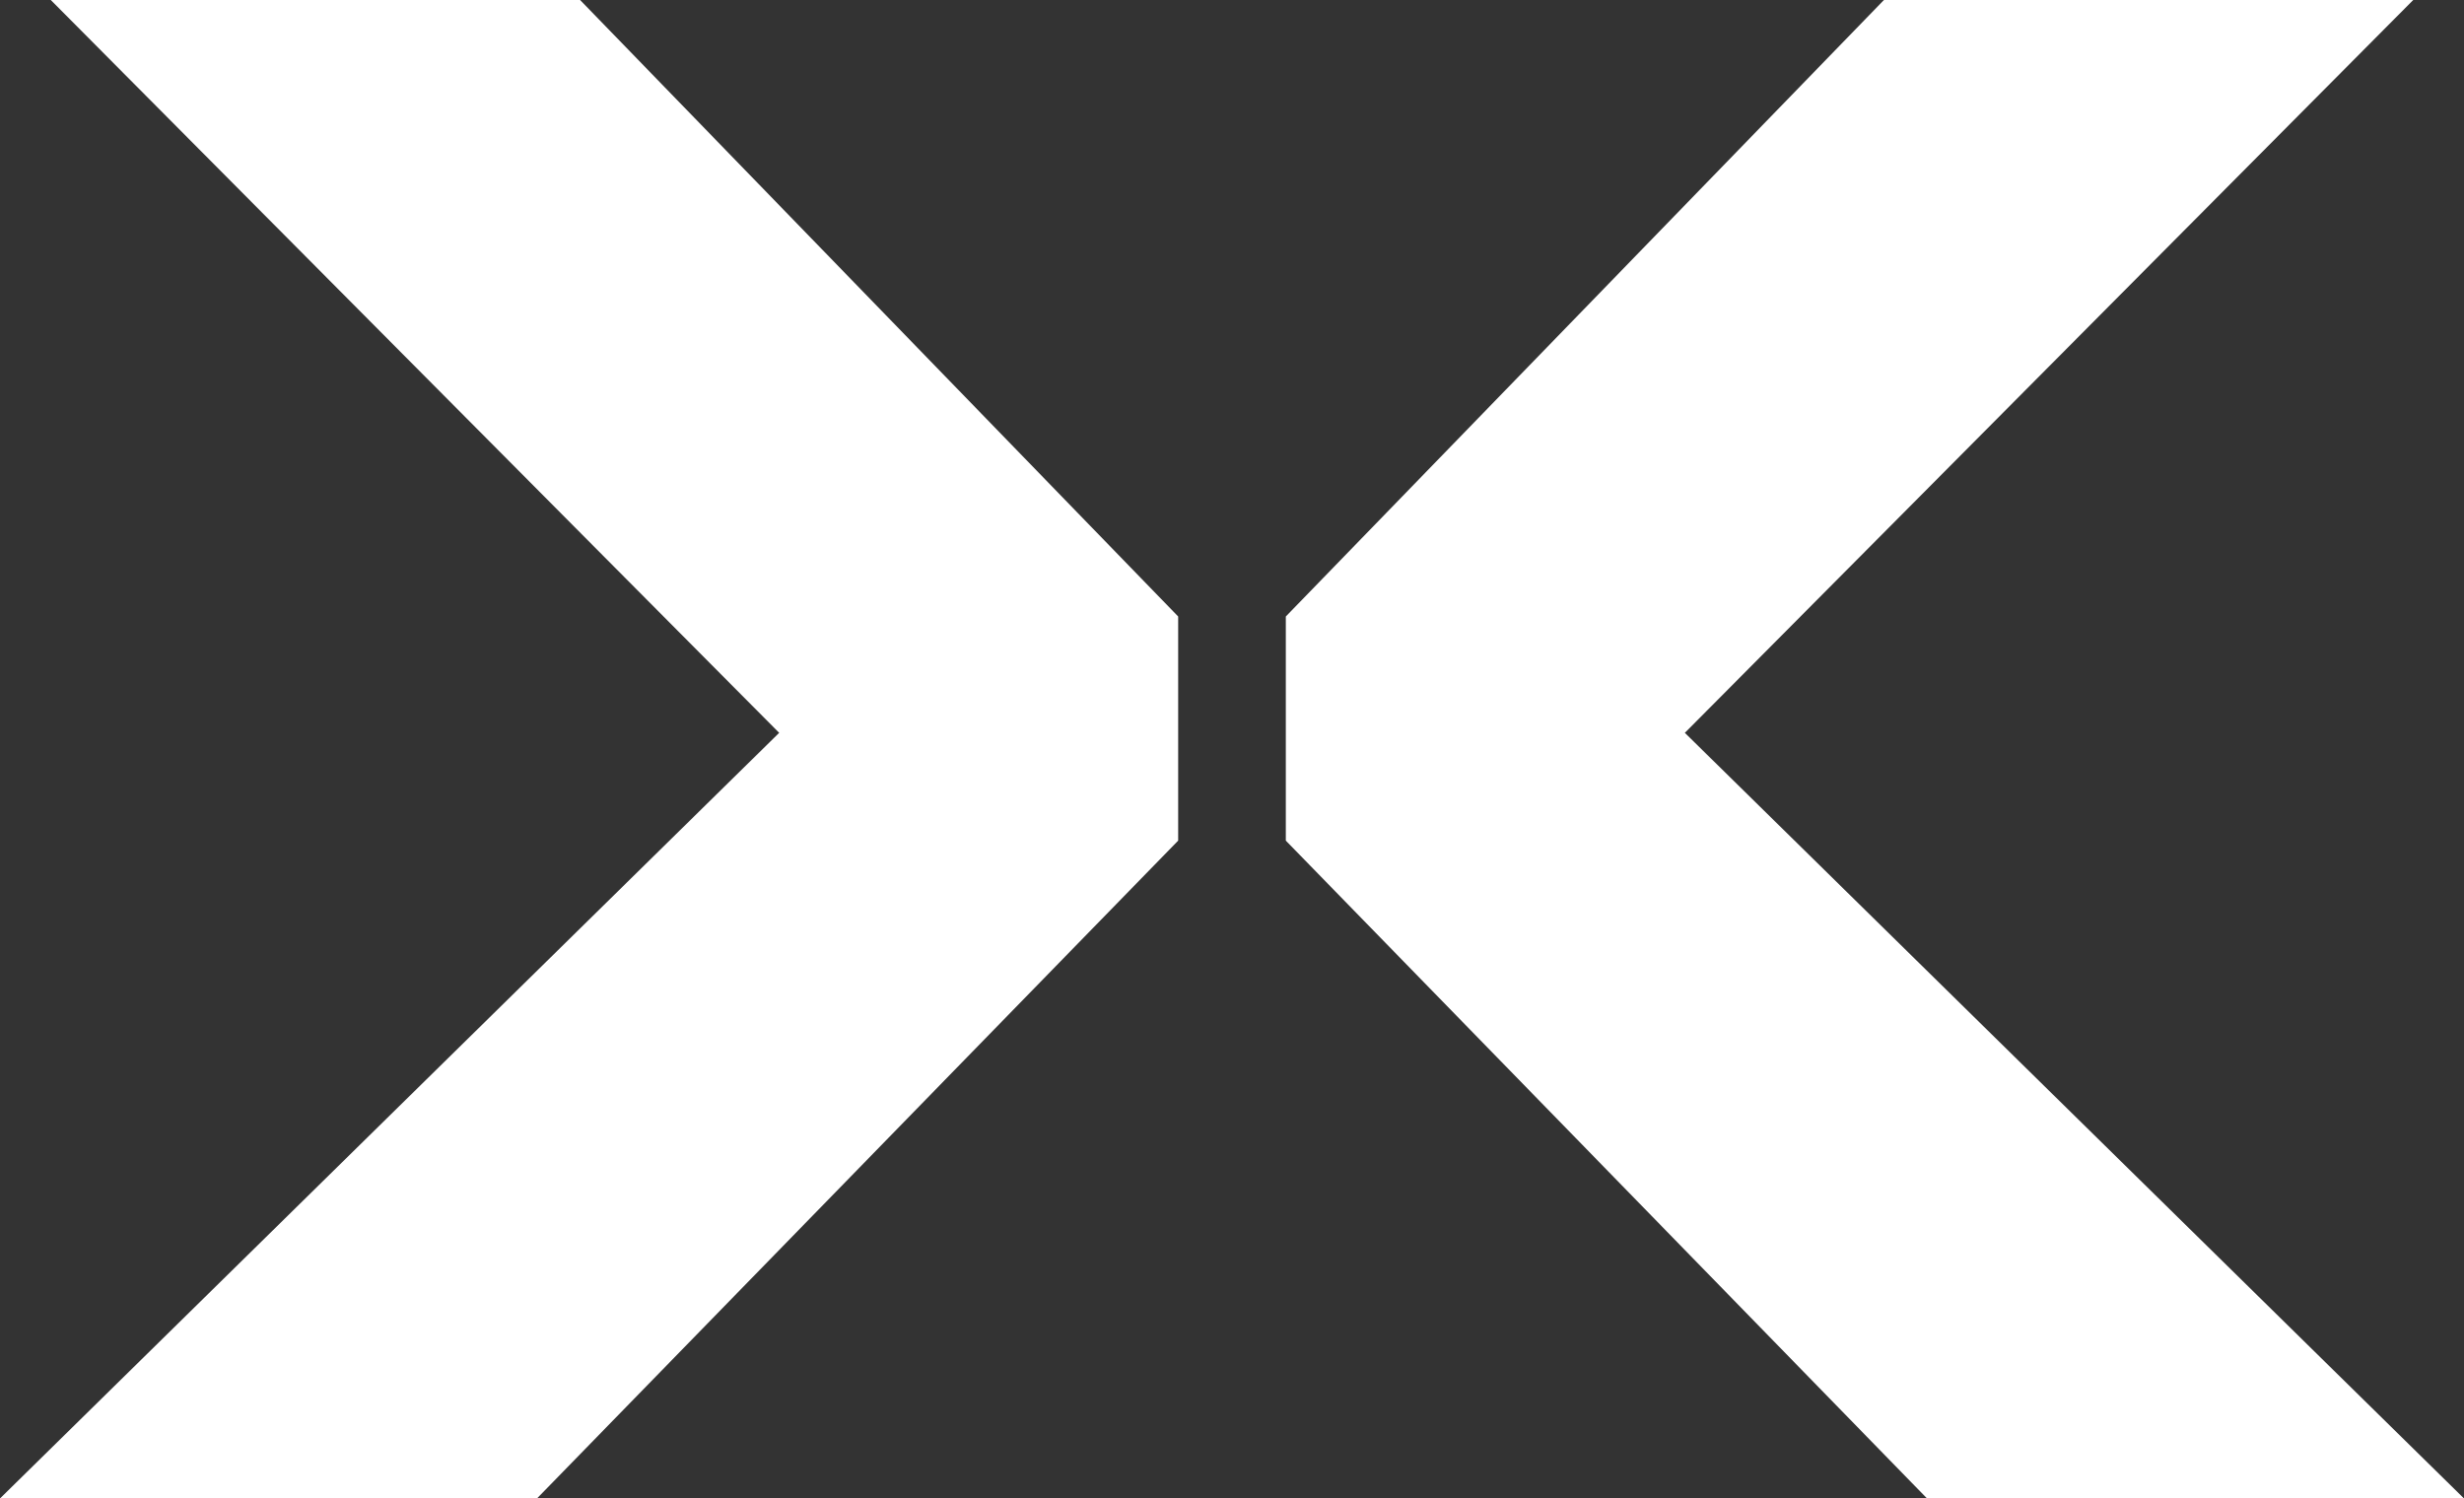
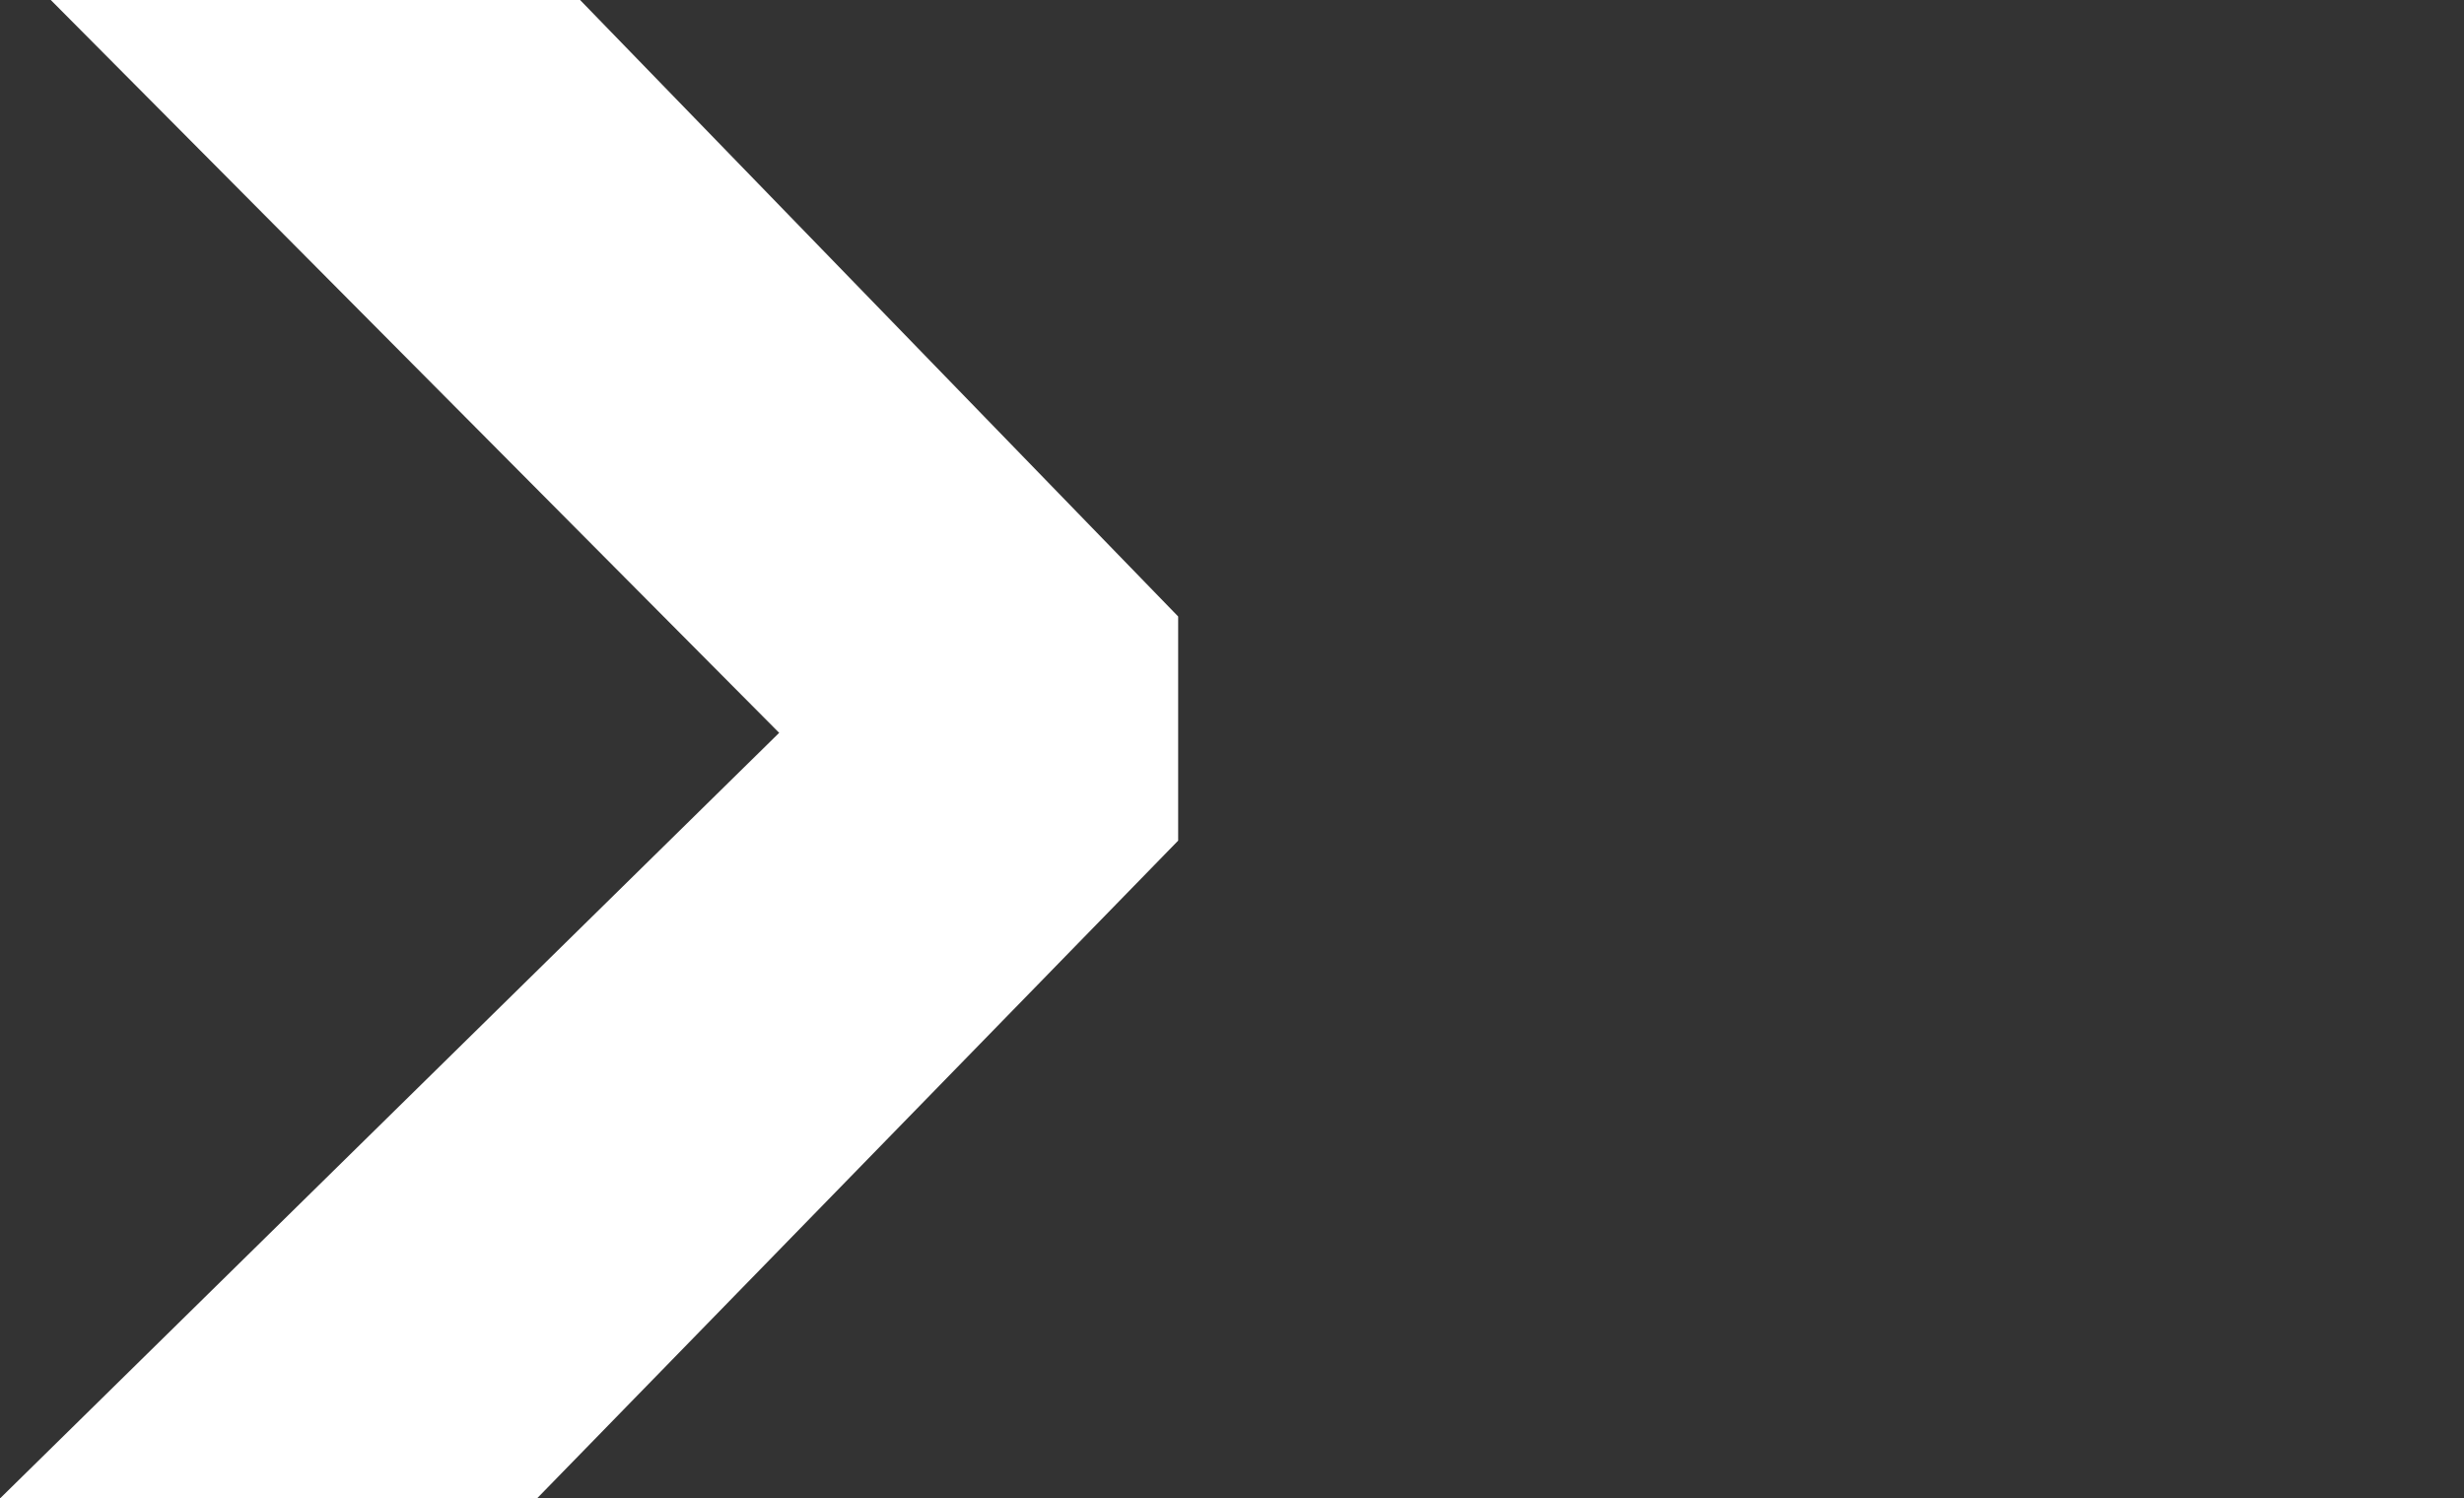
<svg xmlns="http://www.w3.org/2000/svg" width="379.09" height="230.556" viewBox="0 0 379.09 230.556">
  <rect x="0" y="0" width="379.09" height="230.556" fill="#333333" stroke="none" />
  <g id="Group_190" data-name="Group 190" transform="translate(0 0)">
    <path id="Path_4776" data-name="Path 4776" d="M7.812,0,119.876,112.755,0,230.556H82.614l98.648-101.214V94.854L89.248,0Z" transform="translate(0 0)" fill="#fff" />
-     <path id="Path_4777" data-name="Path 4777" d="M152.081,0,60.062,94.854v34.488l98.652,101.214h82.612l-119.873-117.8L233.513,0Z" transform="translate(137.764 0)" fill="#fff" />
  </g>
</svg>